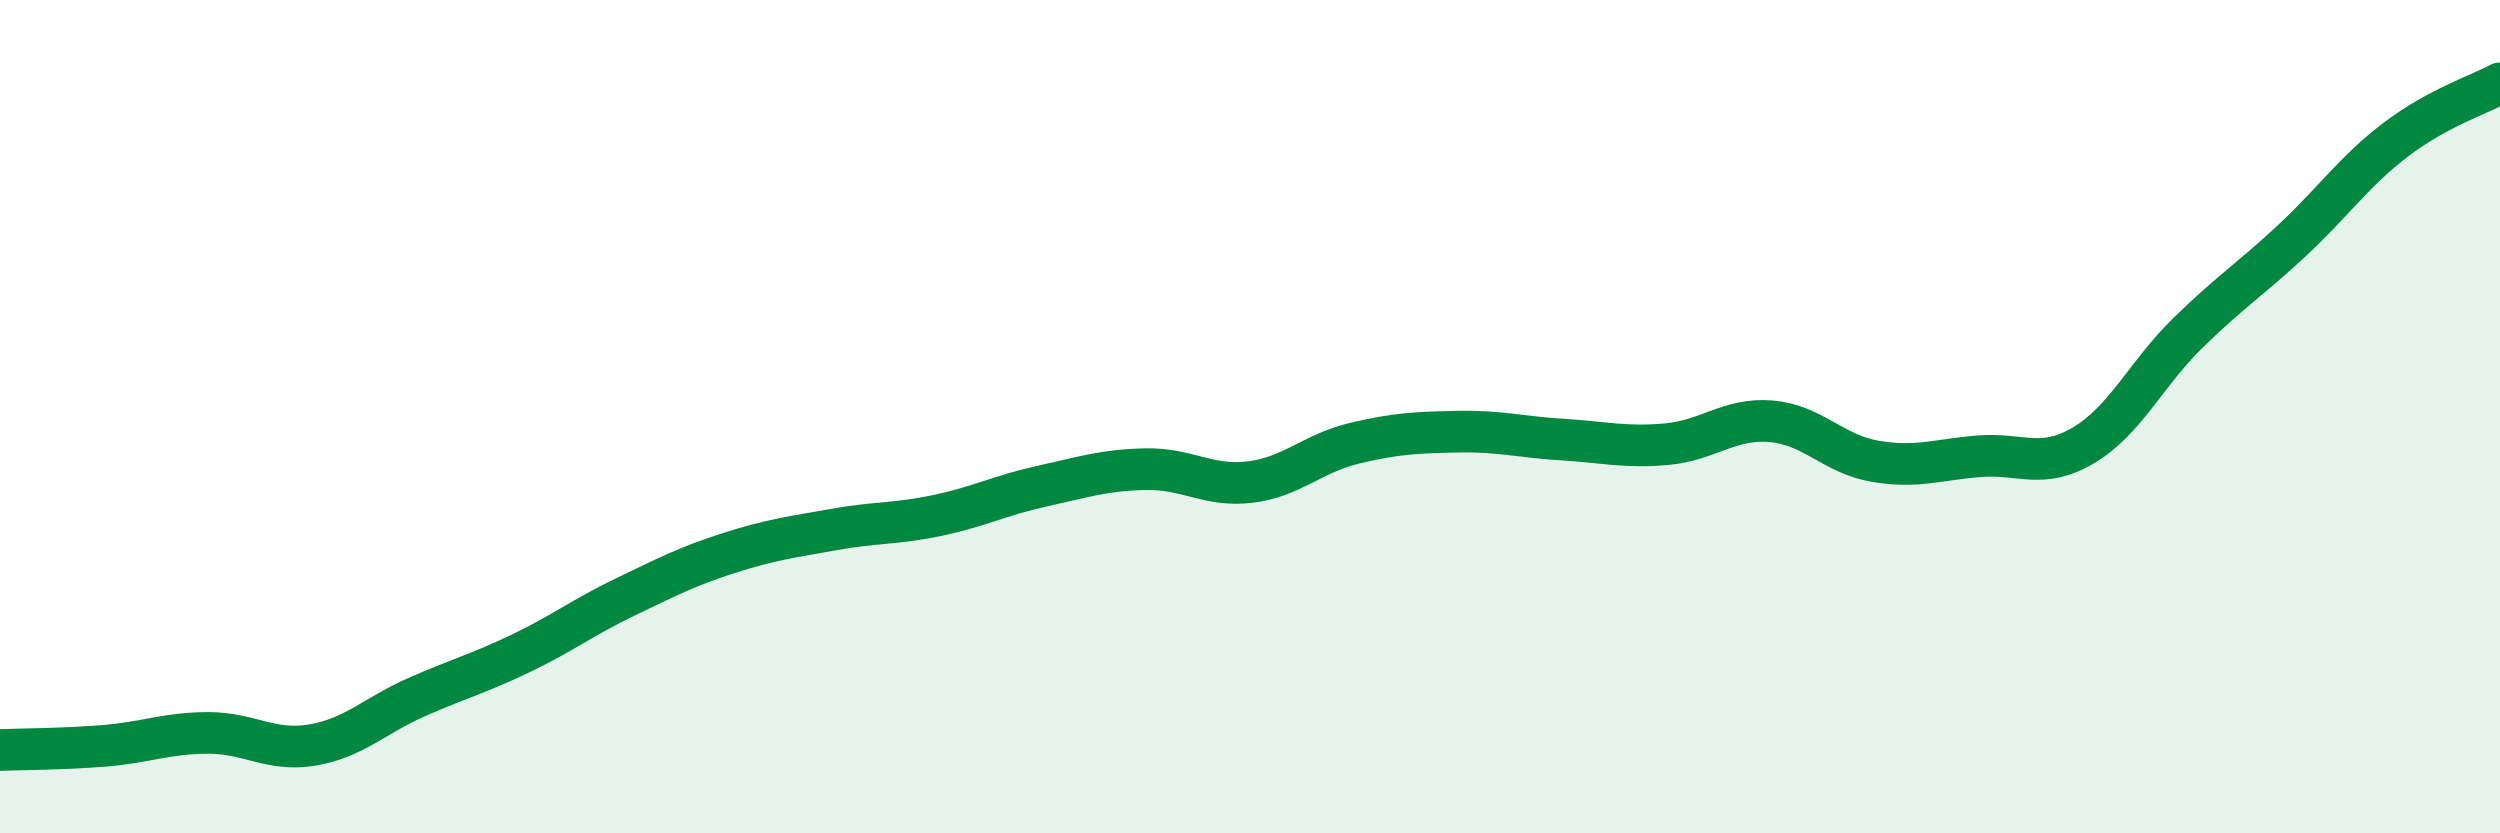
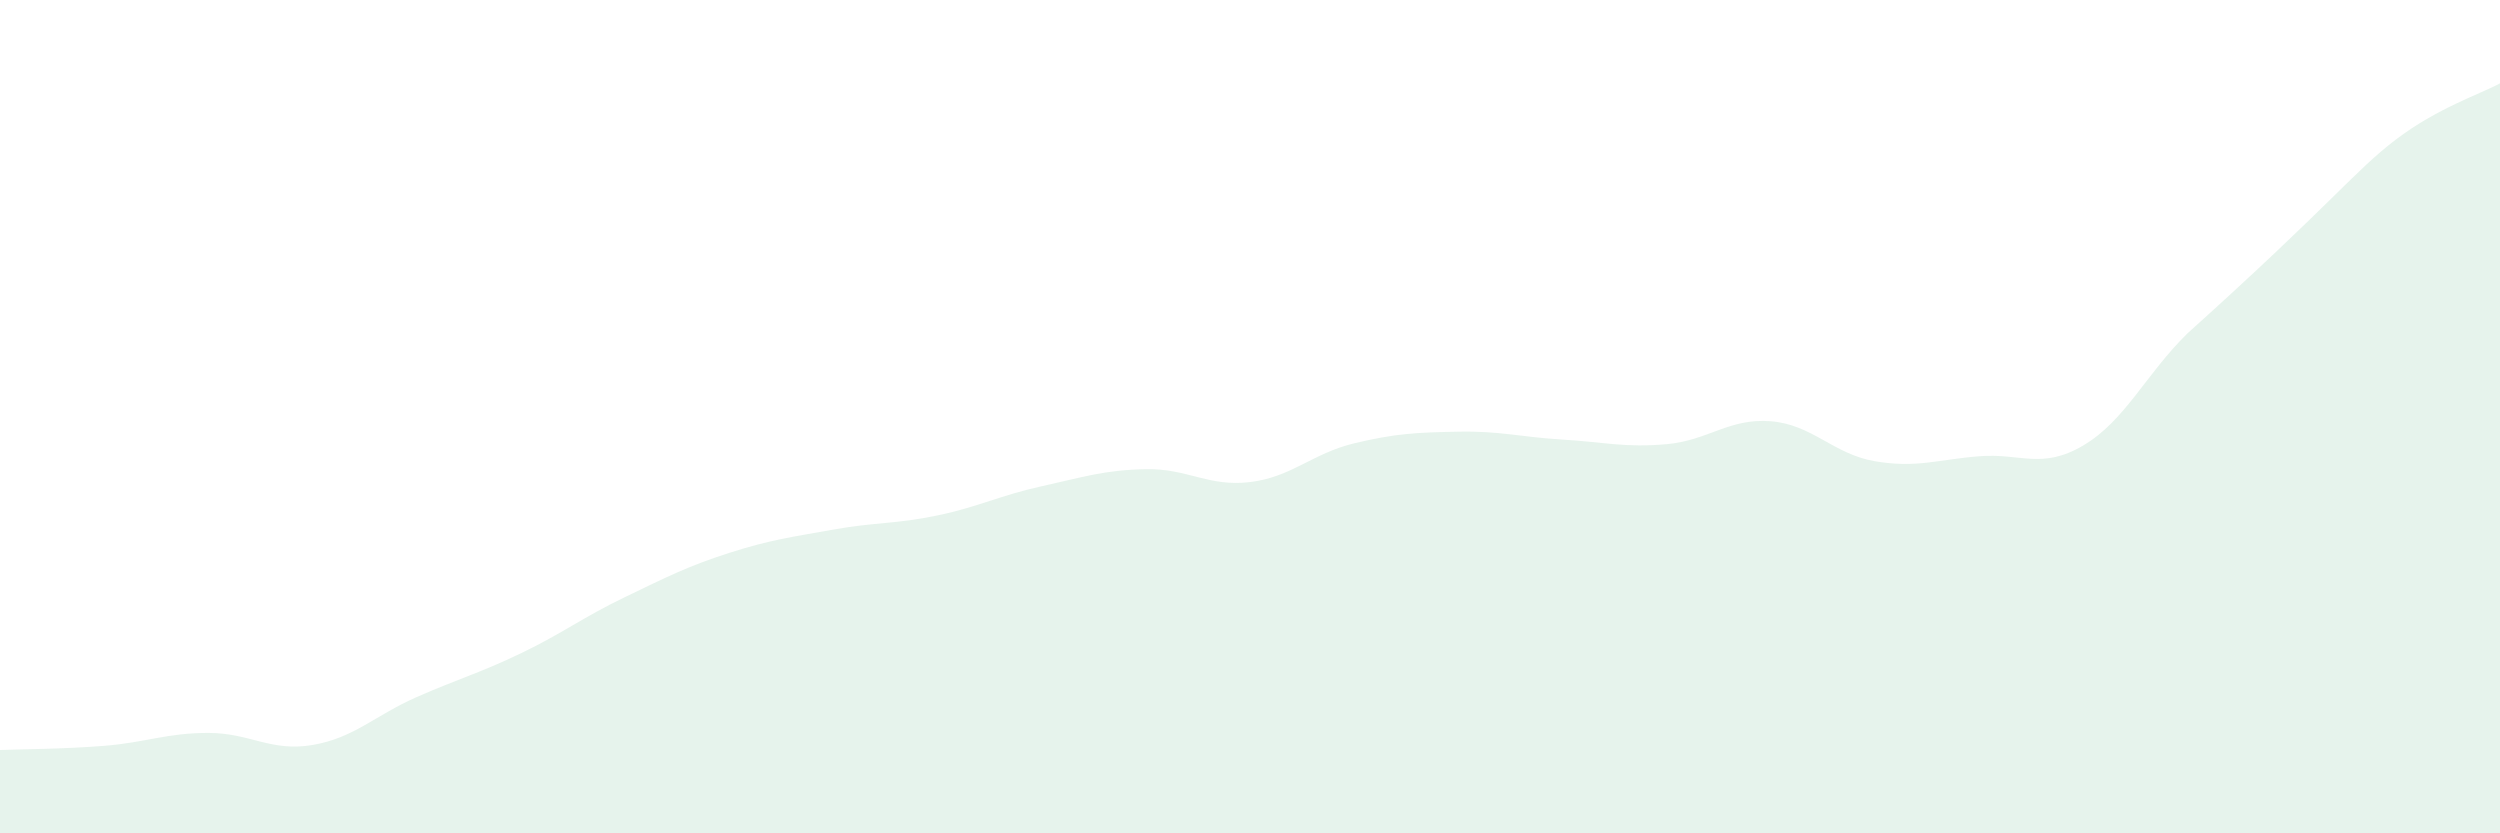
<svg xmlns="http://www.w3.org/2000/svg" width="60" height="20" viewBox="0 0 60 20">
-   <path d="M 0,18 C 0.5,17.98 1.5,17.98 2.5,17.9 C 3.5,17.82 4,17.59 5,17.59 C 6,17.59 6.5,18.05 7.5,17.88 C 8.5,17.71 9,17.17 10,16.73 C 11,16.29 11.5,16.16 12.5,15.68 C 13.5,15.2 14,14.81 15,14.33 C 16,13.85 16.5,13.59 17.5,13.27 C 18.5,12.95 19,12.89 20,12.71 C 21,12.53 21.5,12.58 22.5,12.37 C 23.5,12.16 24,11.89 25,11.67 C 26,11.45 26.5,11.28 27.5,11.26 C 28.5,11.24 29,11.69 30,11.57 C 31,11.45 31.5,10.88 32.5,10.64 C 33.5,10.4 34,10.38 35,10.36 C 36,10.34 36.5,10.49 37.5,10.55 C 38.5,10.61 39,10.75 40,10.66 C 41,10.57 41.5,10.03 42.5,10.11 C 43.5,10.19 44,10.9 45,11.07 C 46,11.24 46.5,11.03 47.5,10.95 C 48.5,10.87 49,11.28 50,10.69 C 51,10.1 51.5,8.98 52.5,8 C 53.5,7.02 54,6.71 55,5.78 C 56,4.85 56.5,4.11 57.5,3.35 C 58.5,2.59 59.5,2.27 60,2L60 20L0 20Z" fill="#008740" opacity="0.1" stroke-linecap="round" stroke-linejoin="round" />
-   <path d="M 0,18 C 0.5,17.98 1.5,17.98 2.5,17.9 C 3.5,17.82 4,17.59 5,17.59 C 6,17.59 6.5,18.05 7.5,17.88 C 8.5,17.71 9,17.17 10,16.73 C 11,16.29 11.5,16.16 12.5,15.68 C 13.5,15.2 14,14.81 15,14.33 C 16,13.85 16.5,13.59 17.5,13.27 C 18.5,12.95 19,12.89 20,12.71 C 21,12.53 21.5,12.58 22.5,12.37 C 23.5,12.16 24,11.89 25,11.67 C 26,11.45 26.5,11.28 27.5,11.26 C 28.5,11.24 29,11.69 30,11.57 C 31,11.45 31.5,10.88 32.5,10.64 C 33.5,10.4 34,10.38 35,10.36 C 36,10.34 36.5,10.49 37.5,10.55 C 38.5,10.61 39,10.75 40,10.66 C 41,10.57 41.5,10.03 42.5,10.11 C 43.5,10.19 44,10.9 45,11.07 C 46,11.24 46.5,11.03 47.5,10.95 C 48.5,10.87 49,11.28 50,10.69 C 51,10.1 51.5,8.98 52.5,8 C 53.5,7.02 54,6.71 55,5.78 C 56,4.85 56.5,4.11 57.5,3.35 C 58.5,2.59 59.5,2.27 60,2" stroke="#008740" stroke-width="1" fill="none" stroke-linecap="round" stroke-linejoin="round" />
+   <path d="M 0,18 C 0.5,17.98 1.5,17.98 2.5,17.9 C 3.5,17.82 4,17.59 5,17.59 C 6,17.59 6.5,18.05 7.5,17.88 C 8.5,17.71 9,17.17 10,16.73 C 11,16.29 11.5,16.16 12.5,15.68 C 13.5,15.2 14,14.81 15,14.33 C 16,13.85 16.5,13.59 17.5,13.27 C 18.5,12.95 19,12.89 20,12.71 C 21,12.53 21.5,12.58 22.5,12.37 C 23.5,12.16 24,11.89 25,11.67 C 26,11.45 26.5,11.28 27.5,11.26 C 28.5,11.24 29,11.69 30,11.57 C 31,11.45 31.5,10.88 32.5,10.64 C 33.5,10.4 34,10.38 35,10.36 C 36,10.34 36.5,10.49 37.5,10.55 C 38.5,10.61 39,10.75 40,10.66 C 41,10.57 41.5,10.03 42.5,10.11 C 43.5,10.19 44,10.9 45,11.07 C 46,11.24 46.5,11.03 47.5,10.95 C 48.5,10.87 49,11.28 50,10.69 C 51,10.1 51.5,8.98 52.5,8 C 56,4.85 56.5,4.11 57.5,3.35 C 58.5,2.59 59.5,2.27 60,2L60 20L0 20Z" fill="#008740" opacity="0.1" stroke-linecap="round" stroke-linejoin="round" />
</svg>